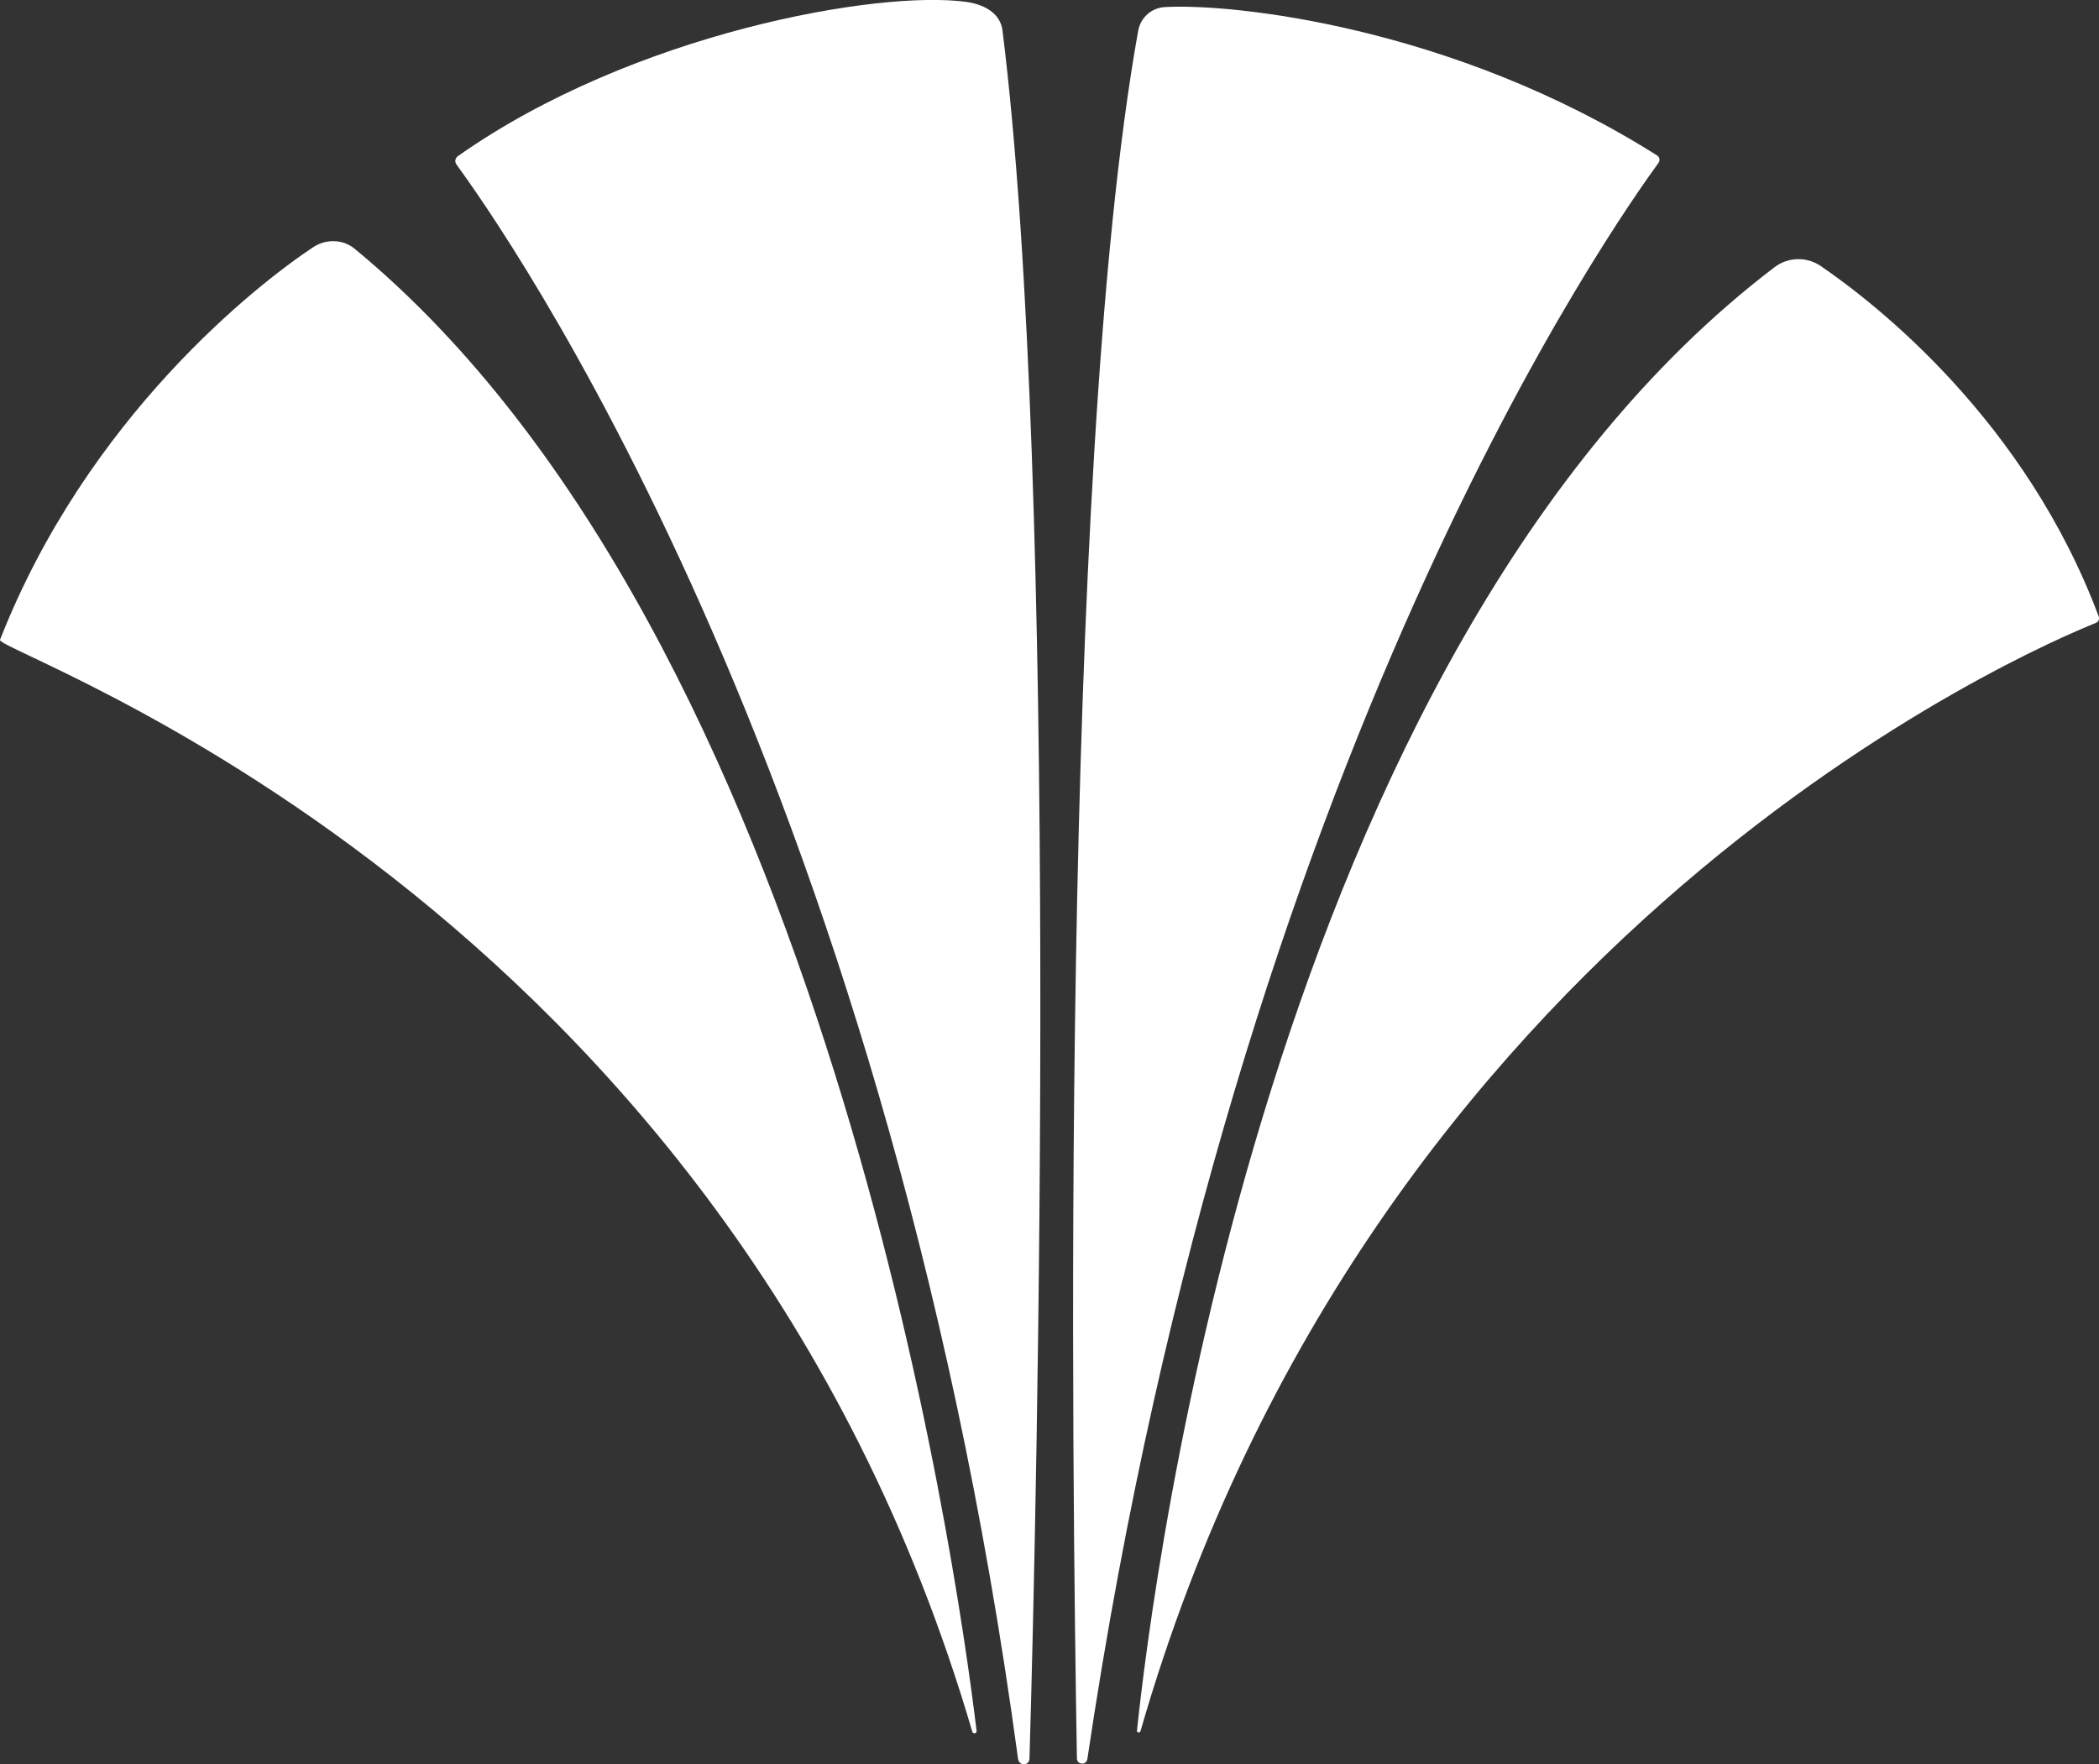
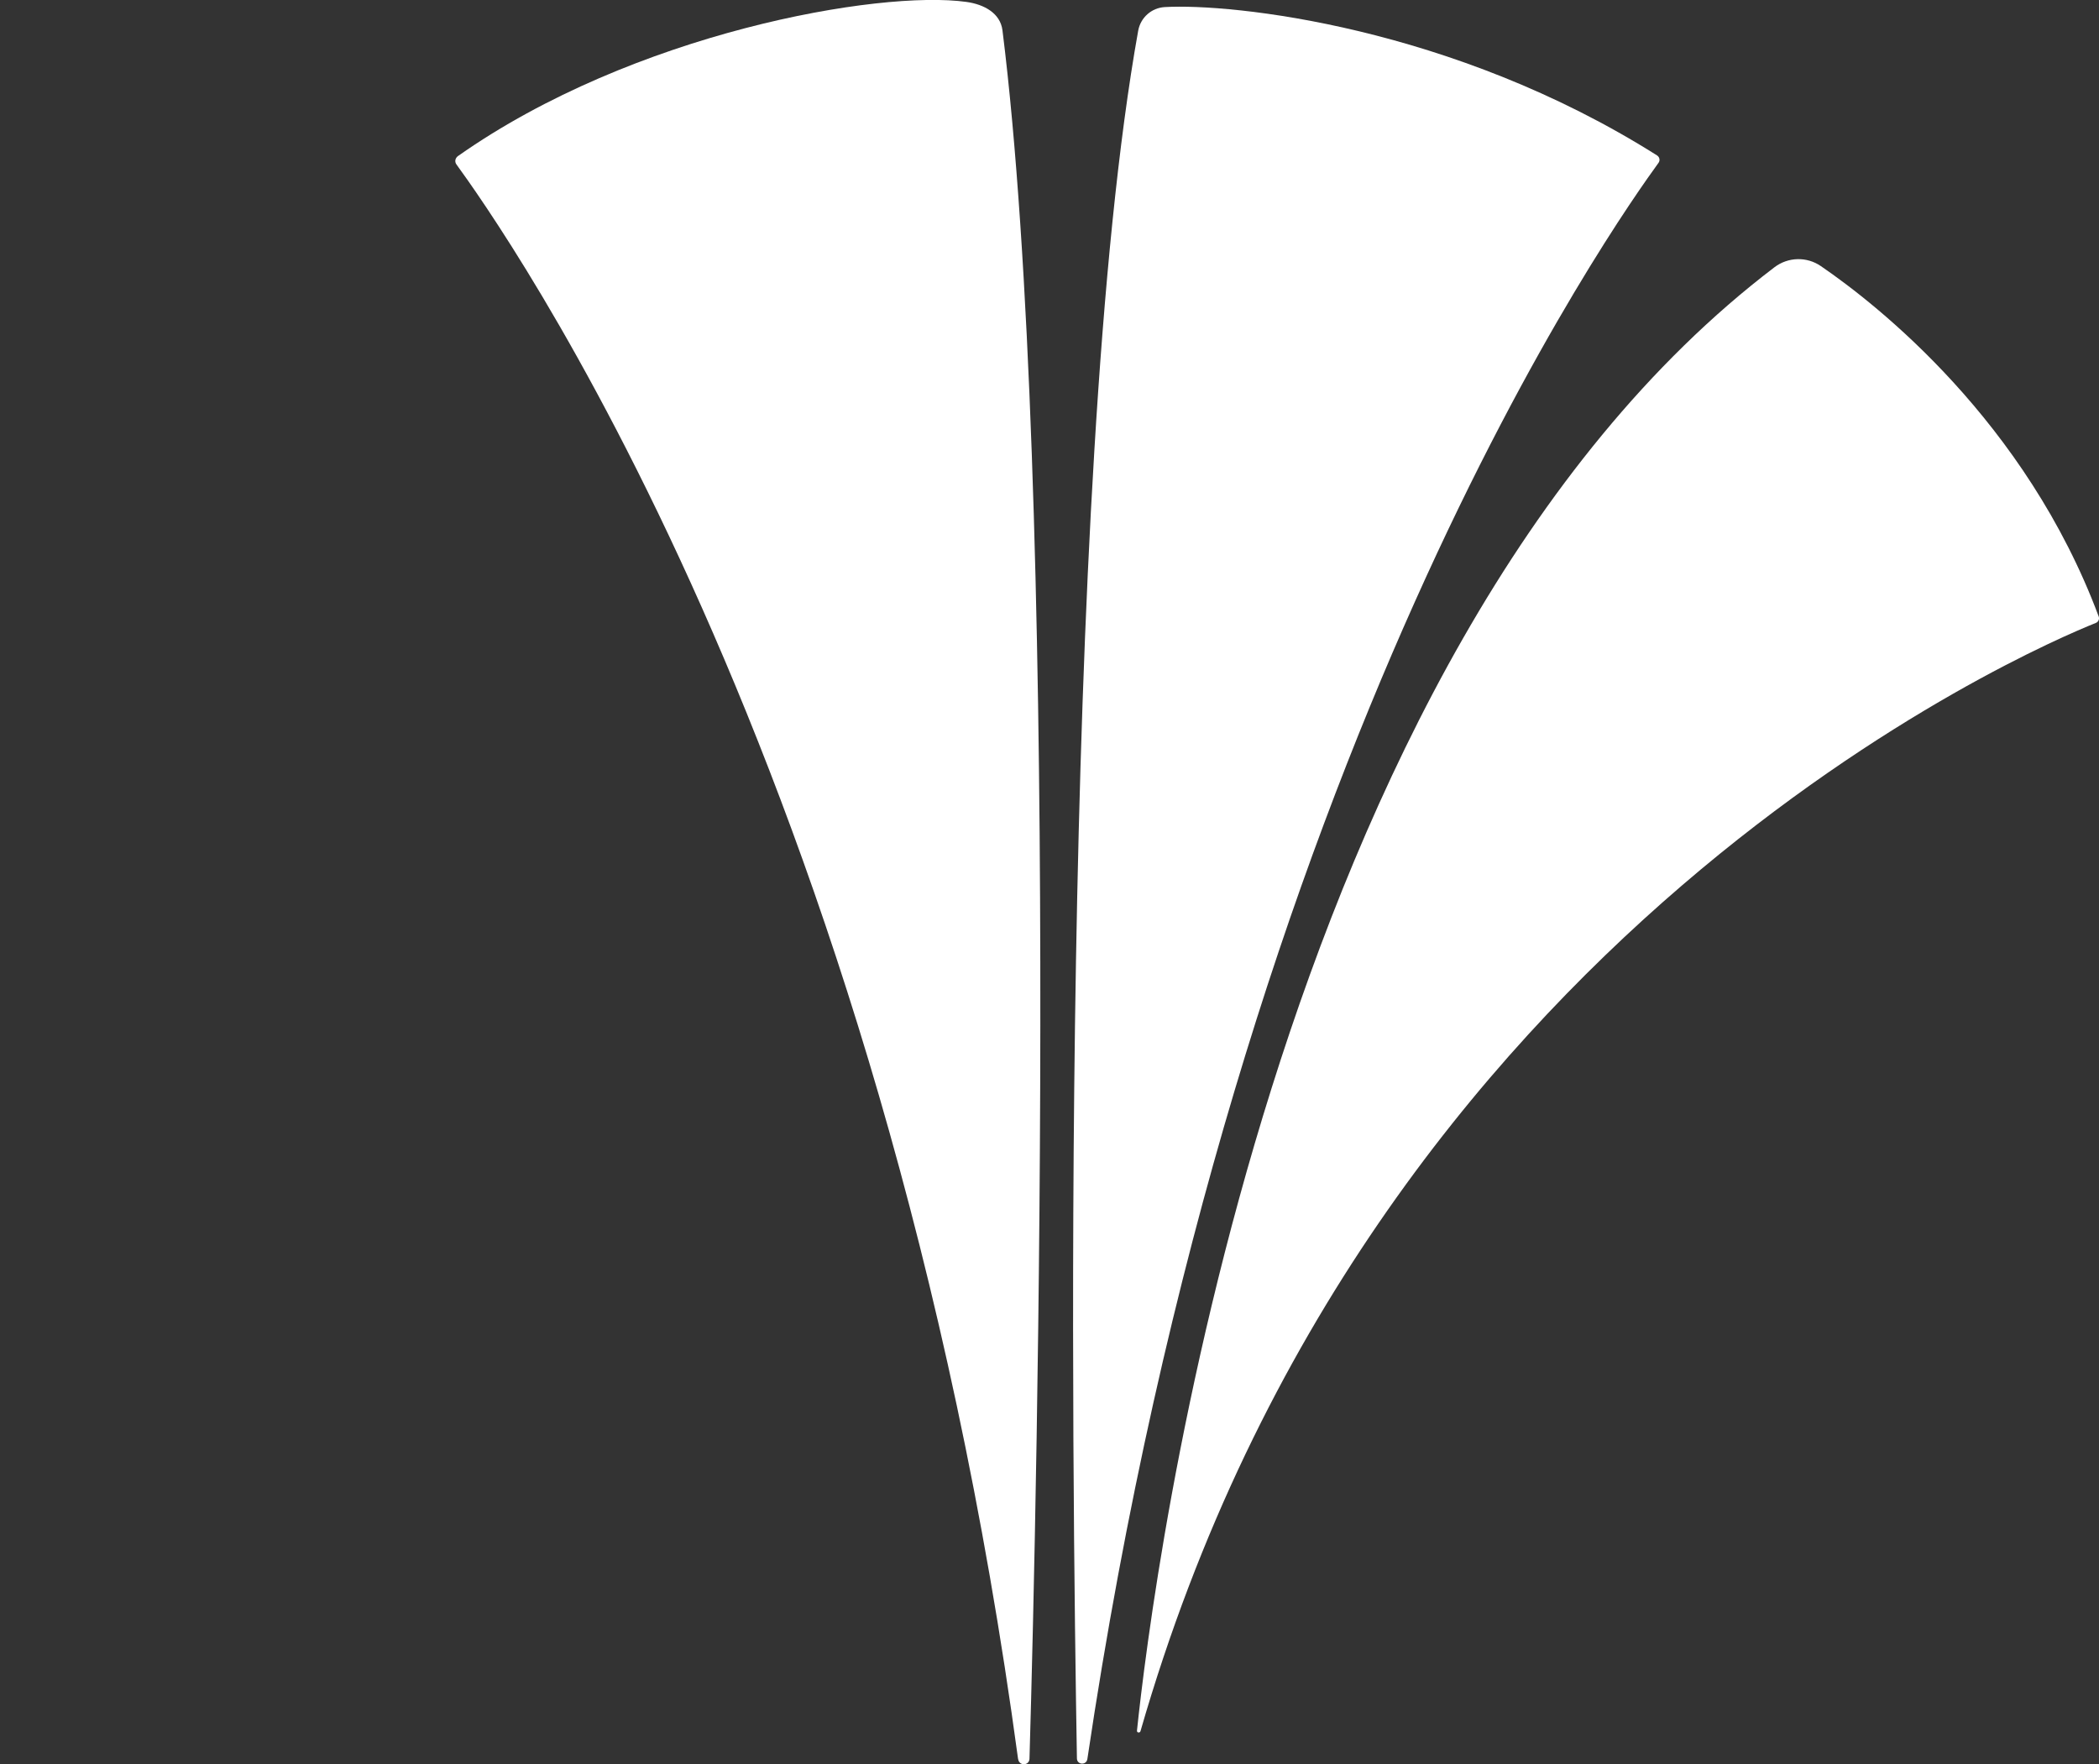
<svg xmlns="http://www.w3.org/2000/svg" id="Layer_2" viewBox="0 0 257.94 216.8">
  <rect x="0" y="0" width="257.94" height="216.8" fill="#333333" stroke="none" />
  <defs>
    <style>.cls-1{fill:#fff;}</style>
  </defs>
  <g id="Layer_1-2">
    <path class="cls-1" d="m133.62,216.17c-.12.78-1.26.72-1.28-.07-.55-32.66-2.27-157.8,7.53-212.33.29-1.61,1.64-2.81,3.27-2.9,8.21-.47,35.3,2.32,60.49,18.23.31.2.4.61.18.91-4.74,6.56-51.73,71.94-70.19,196.17Z" />
    <path class="cls-1" d="m140.15,212.74c-.08.26-.46.2-.43-.07,1.89-18.11,16.11-132.48,78.34-179.83,1.67-1.27,3.97-1.33,5.7-.14,6.9,4.72,25.16,19.03,34.14,43.05.12.32-.03.67-.35.8-7.54,3.02-89.02,37.67-117.4,136.19Z" />
    <path class="cls-1" d="m125.12,216.18c.12.86,1.37.81,1.39-.06.99-33.62,3.66-156.58-3.32-212.4-.27-2.12-2.28-3.18-4.4-3.48-10.74-1.51-40.98,3.79-62.5,18.93-.34.24-.45.68-.21,1.02,5.08,7.01,52.4,73.01,69.03,195.98Z" />
-     <path class="cls-1" d="m43.57,30.56c57.81,47.67,73.94,161.43,76.44,182.14.04.33-.44.42-.53.1C89.43,110.15-.62,80.21,0,78.63c10.75-27.43,31.67-43.74,38.48-48.25,1.56-1.03,3.64-1.01,5.09.18Z" />
  </g>
</svg>